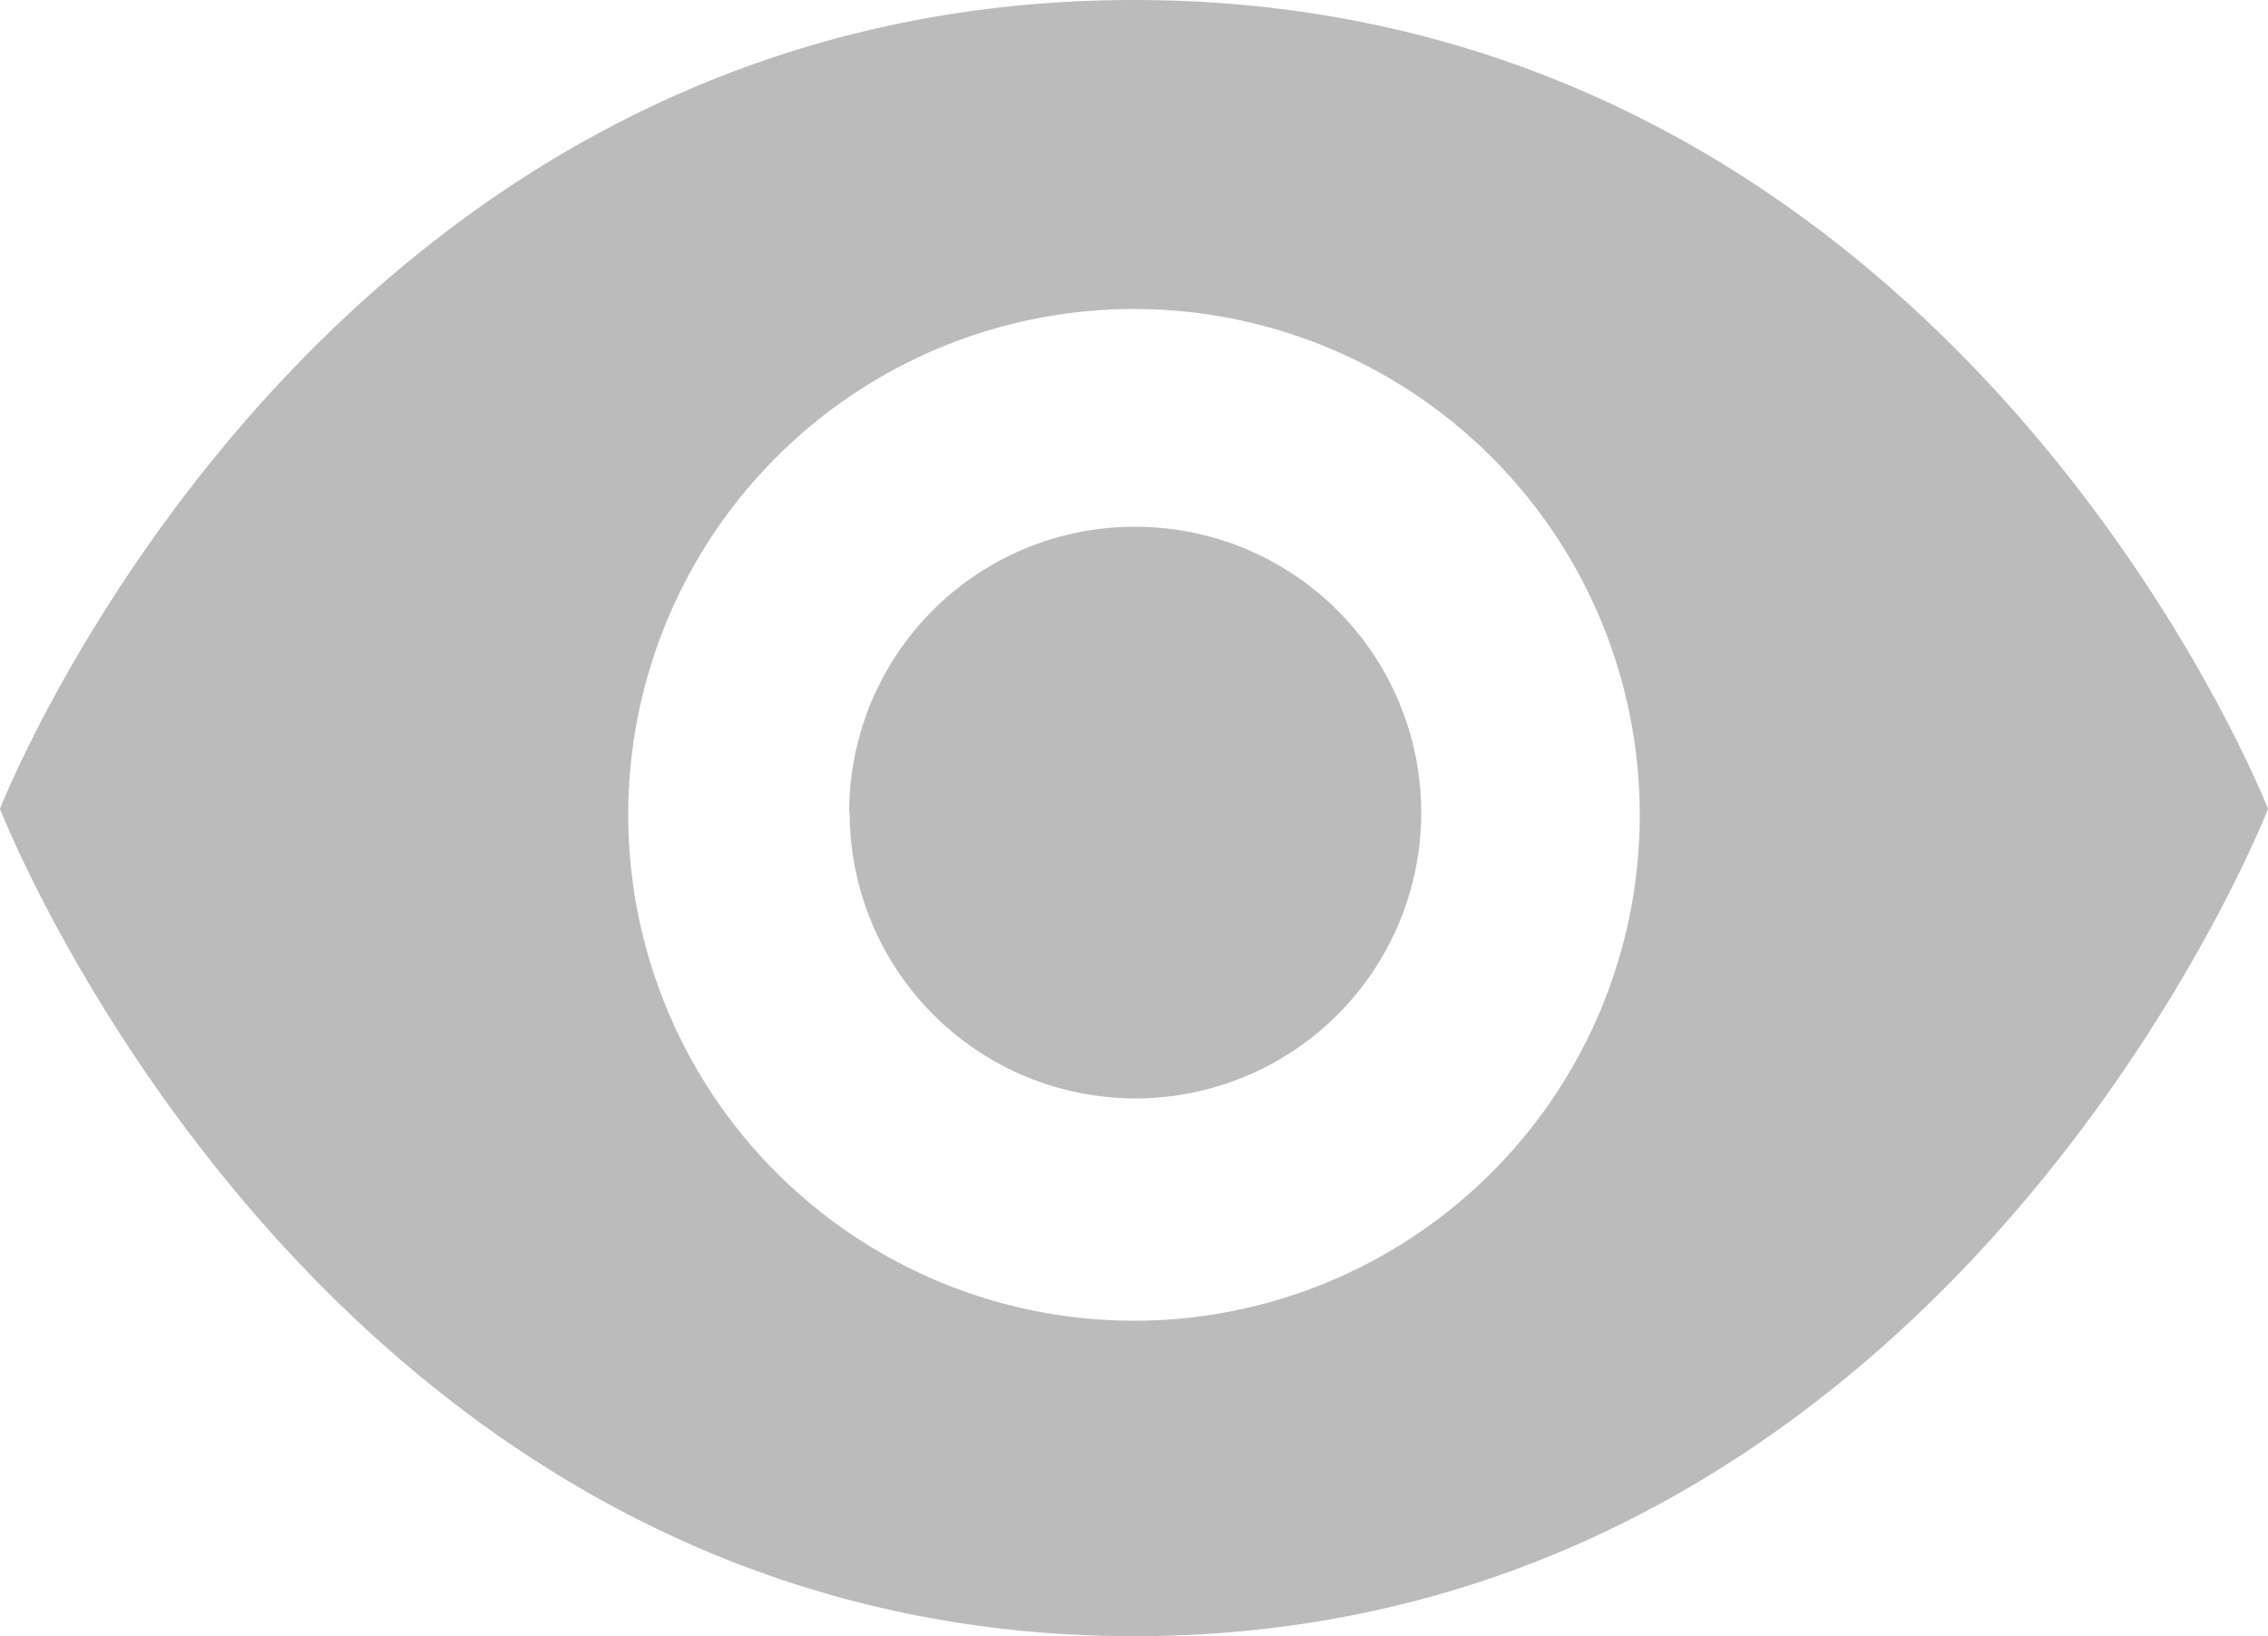
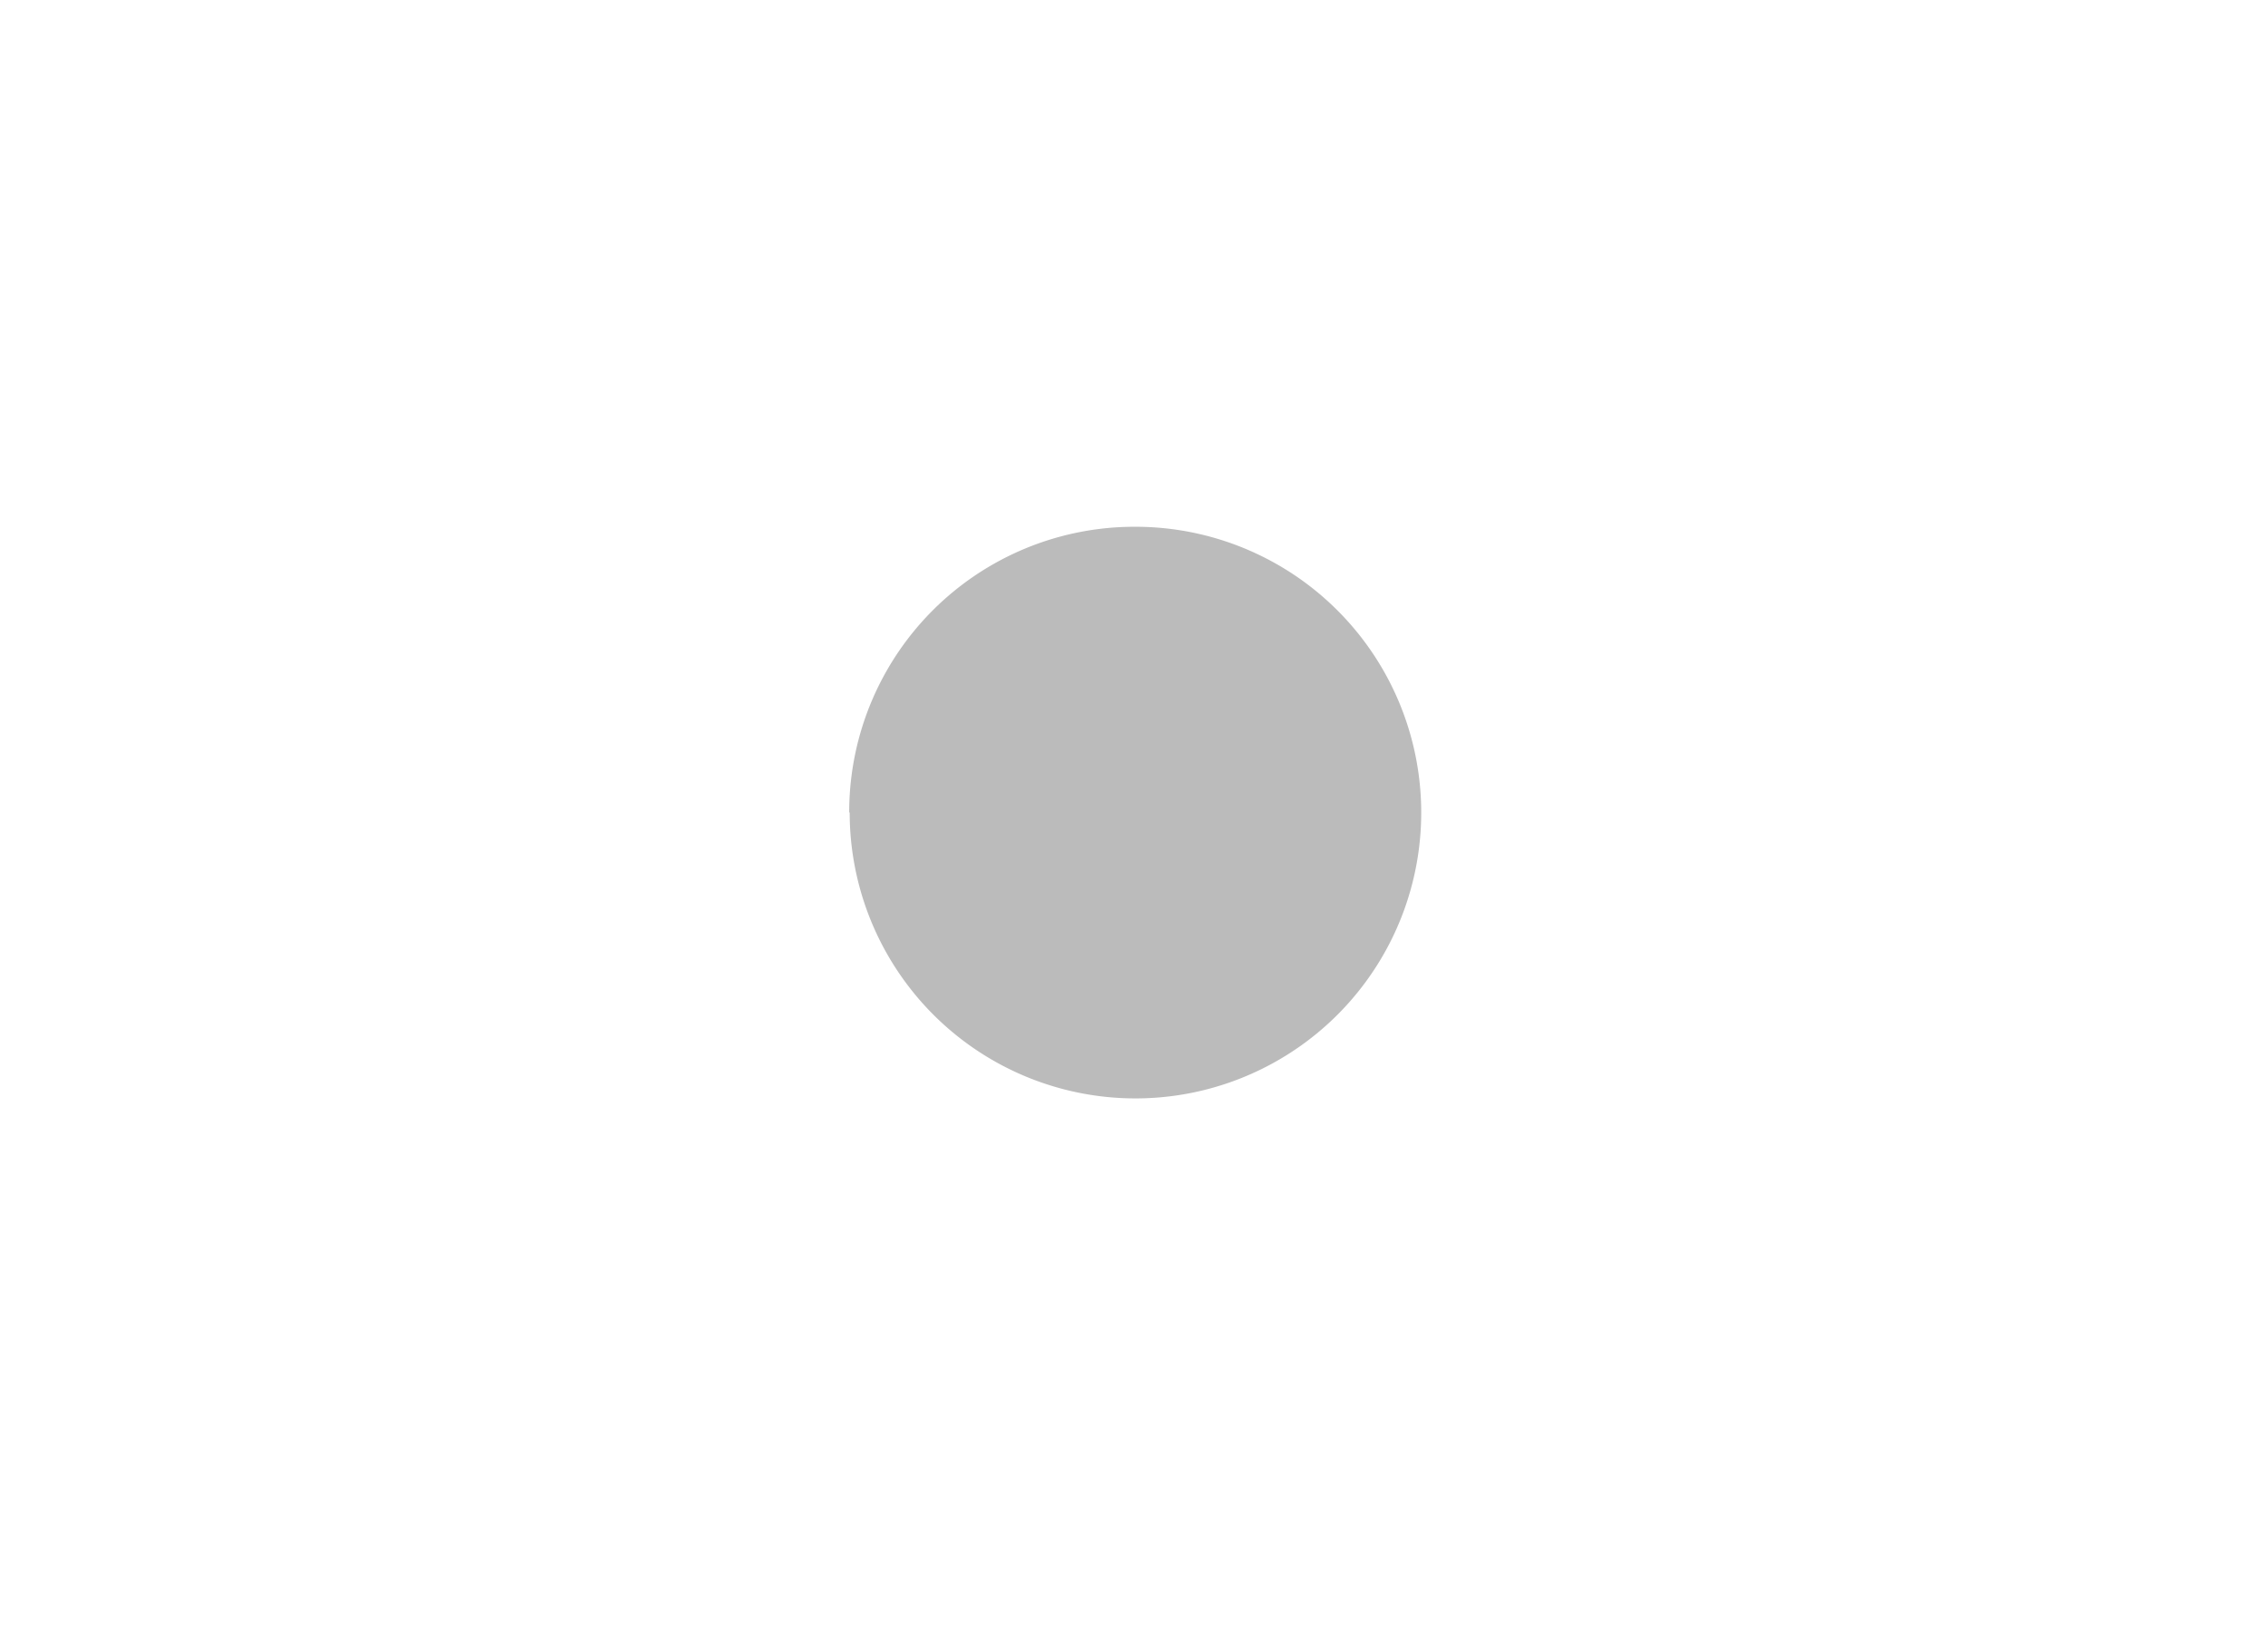
<svg xmlns="http://www.w3.org/2000/svg" width="14" height="10.098" viewBox="0 0 14 10.098">
  <g id="浏览量" transform="translate(-601 -281.08)">
-     <path id="路径_132" data-name="路径 132" d="M608,281.08c-5.055,0-7,4.992-7,4.992s1.981,5.106,7,5.106,7-5.106,7-5.106-1.945-4.992-7-4.992Zm0,8.151a3.122,3.122,0,1,1,3.122-3.122A3.122,3.122,0,0,1,608,289.231Zm0,0" fill="#bbb" />
    <path id="路径_133" data-name="路径 133" d="M870.039,449.563A1.764,1.764,0,1,0,871.8,447.8a1.761,1.761,0,0,0-1.764,1.764Zm0,0" transform="translate(-263.794 -163.469)" fill="#bbb" />
  </g>
</svg>